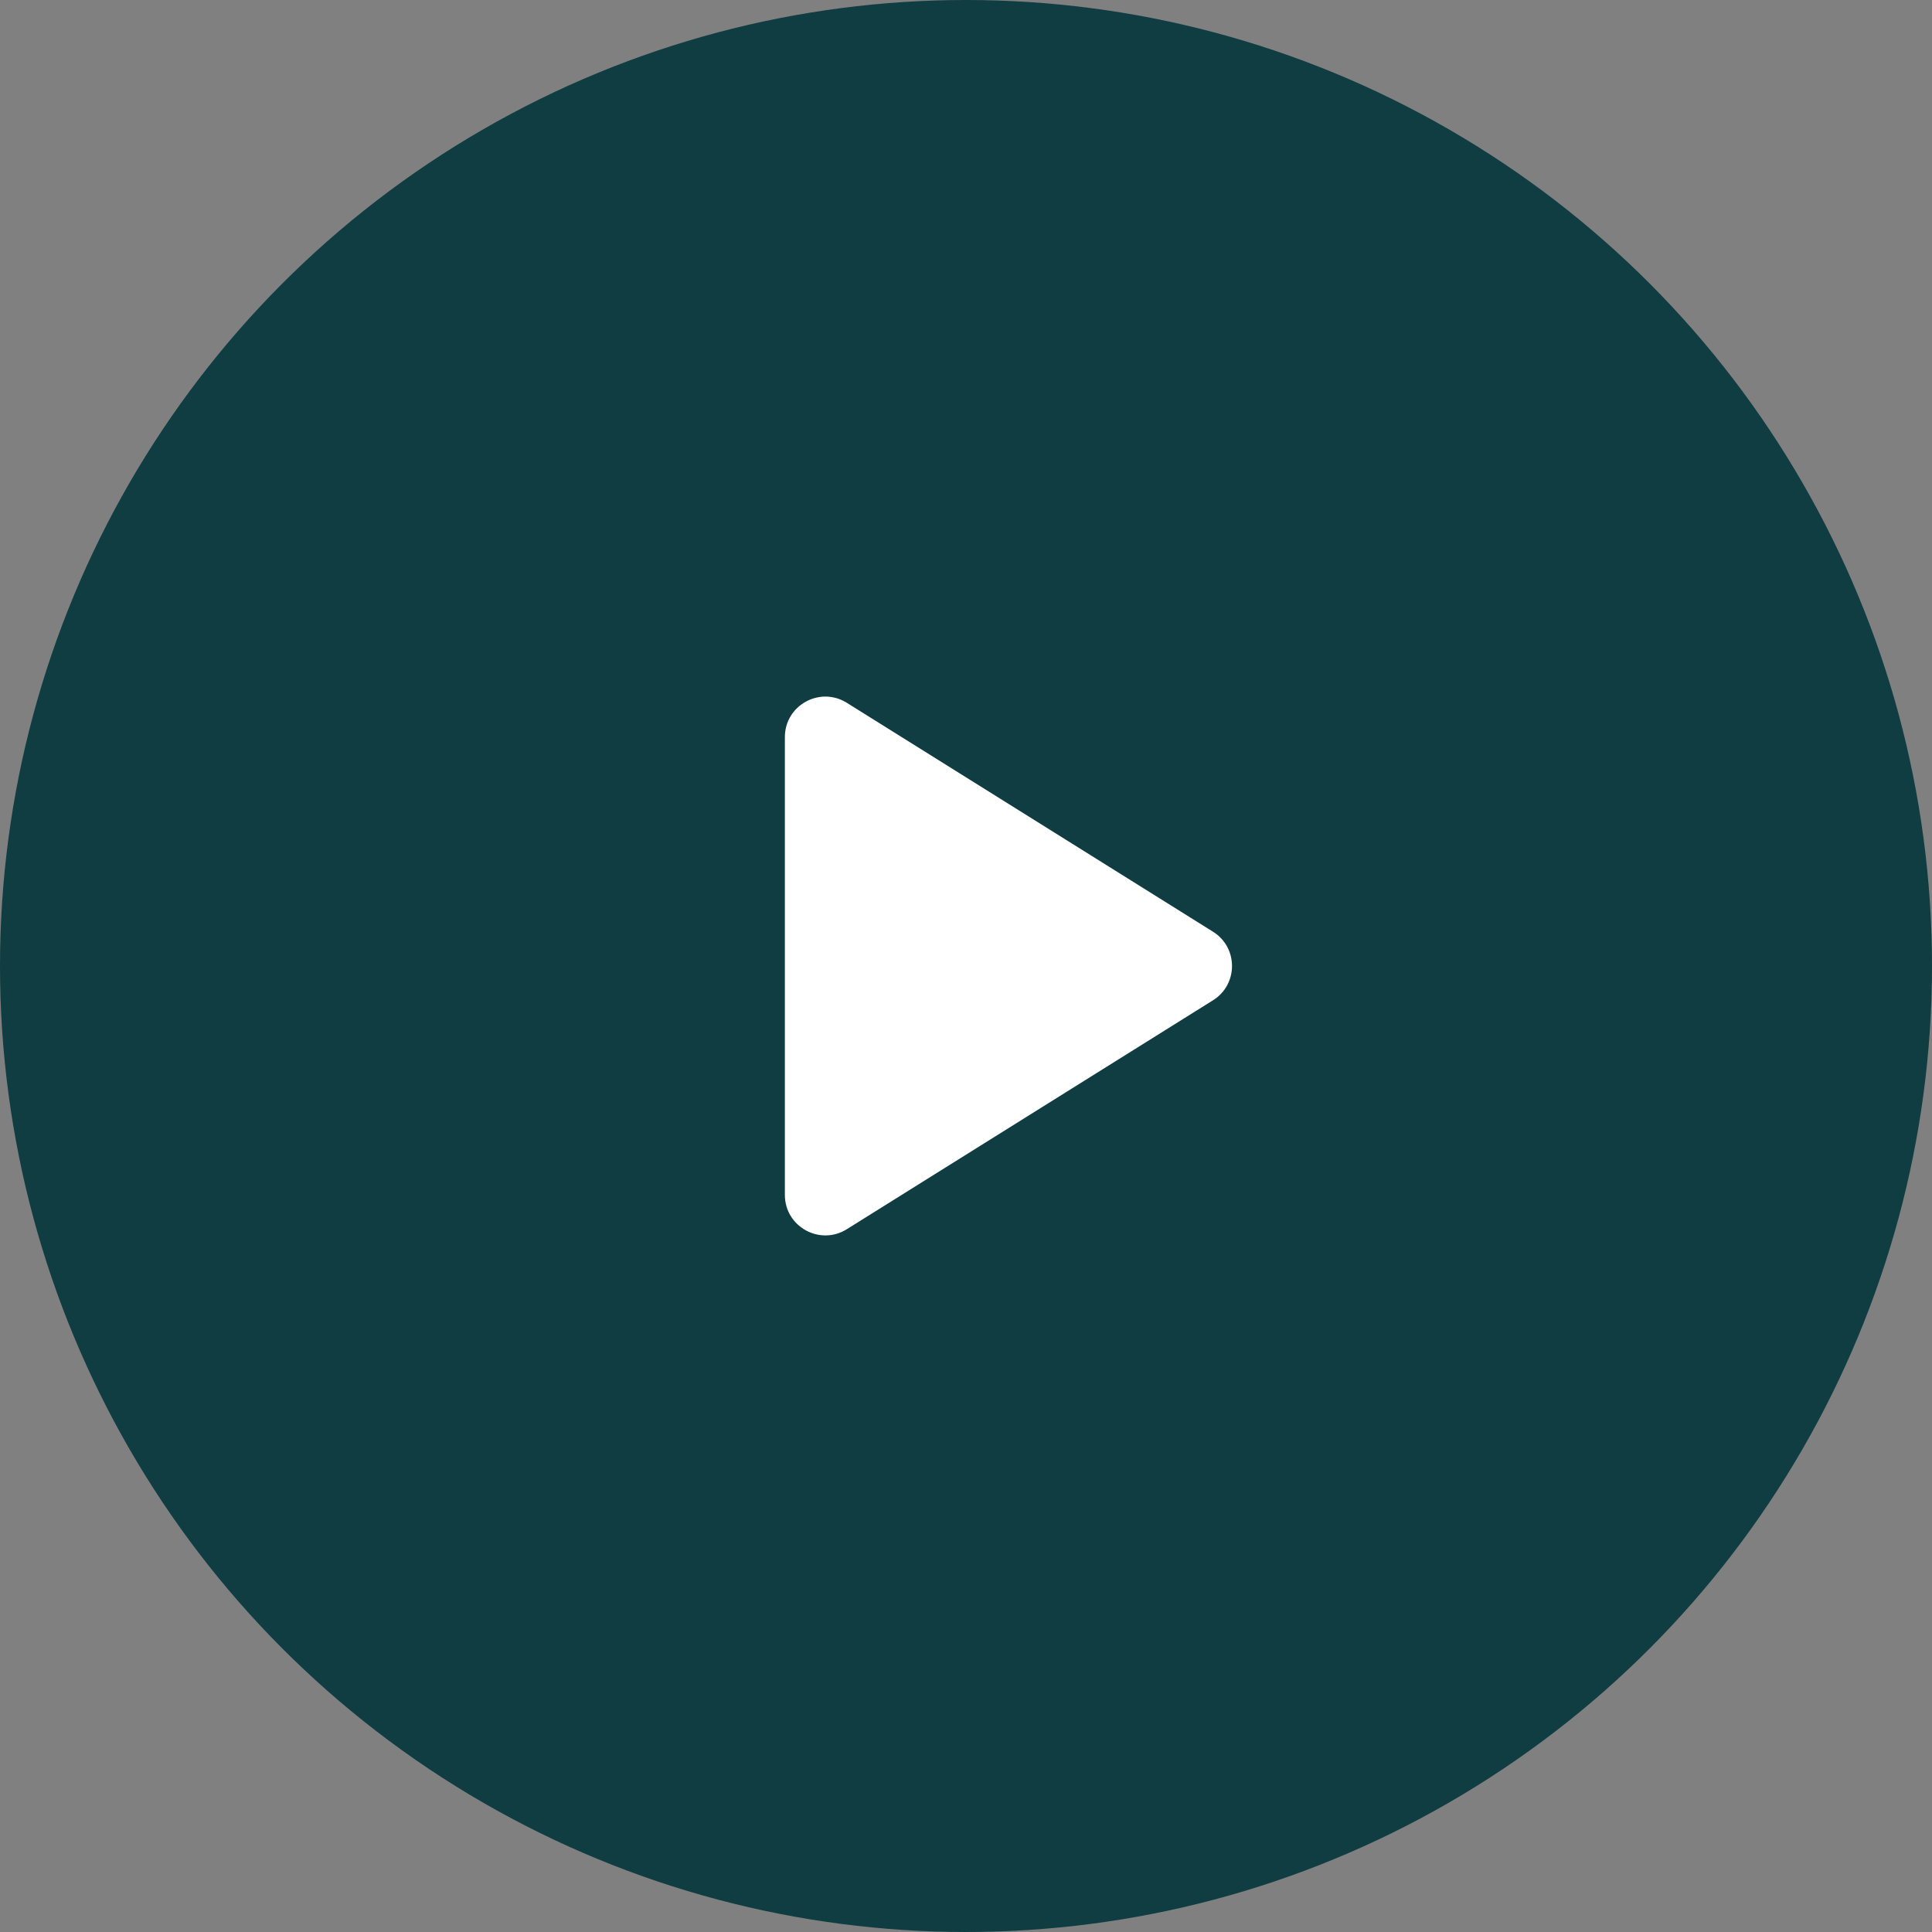
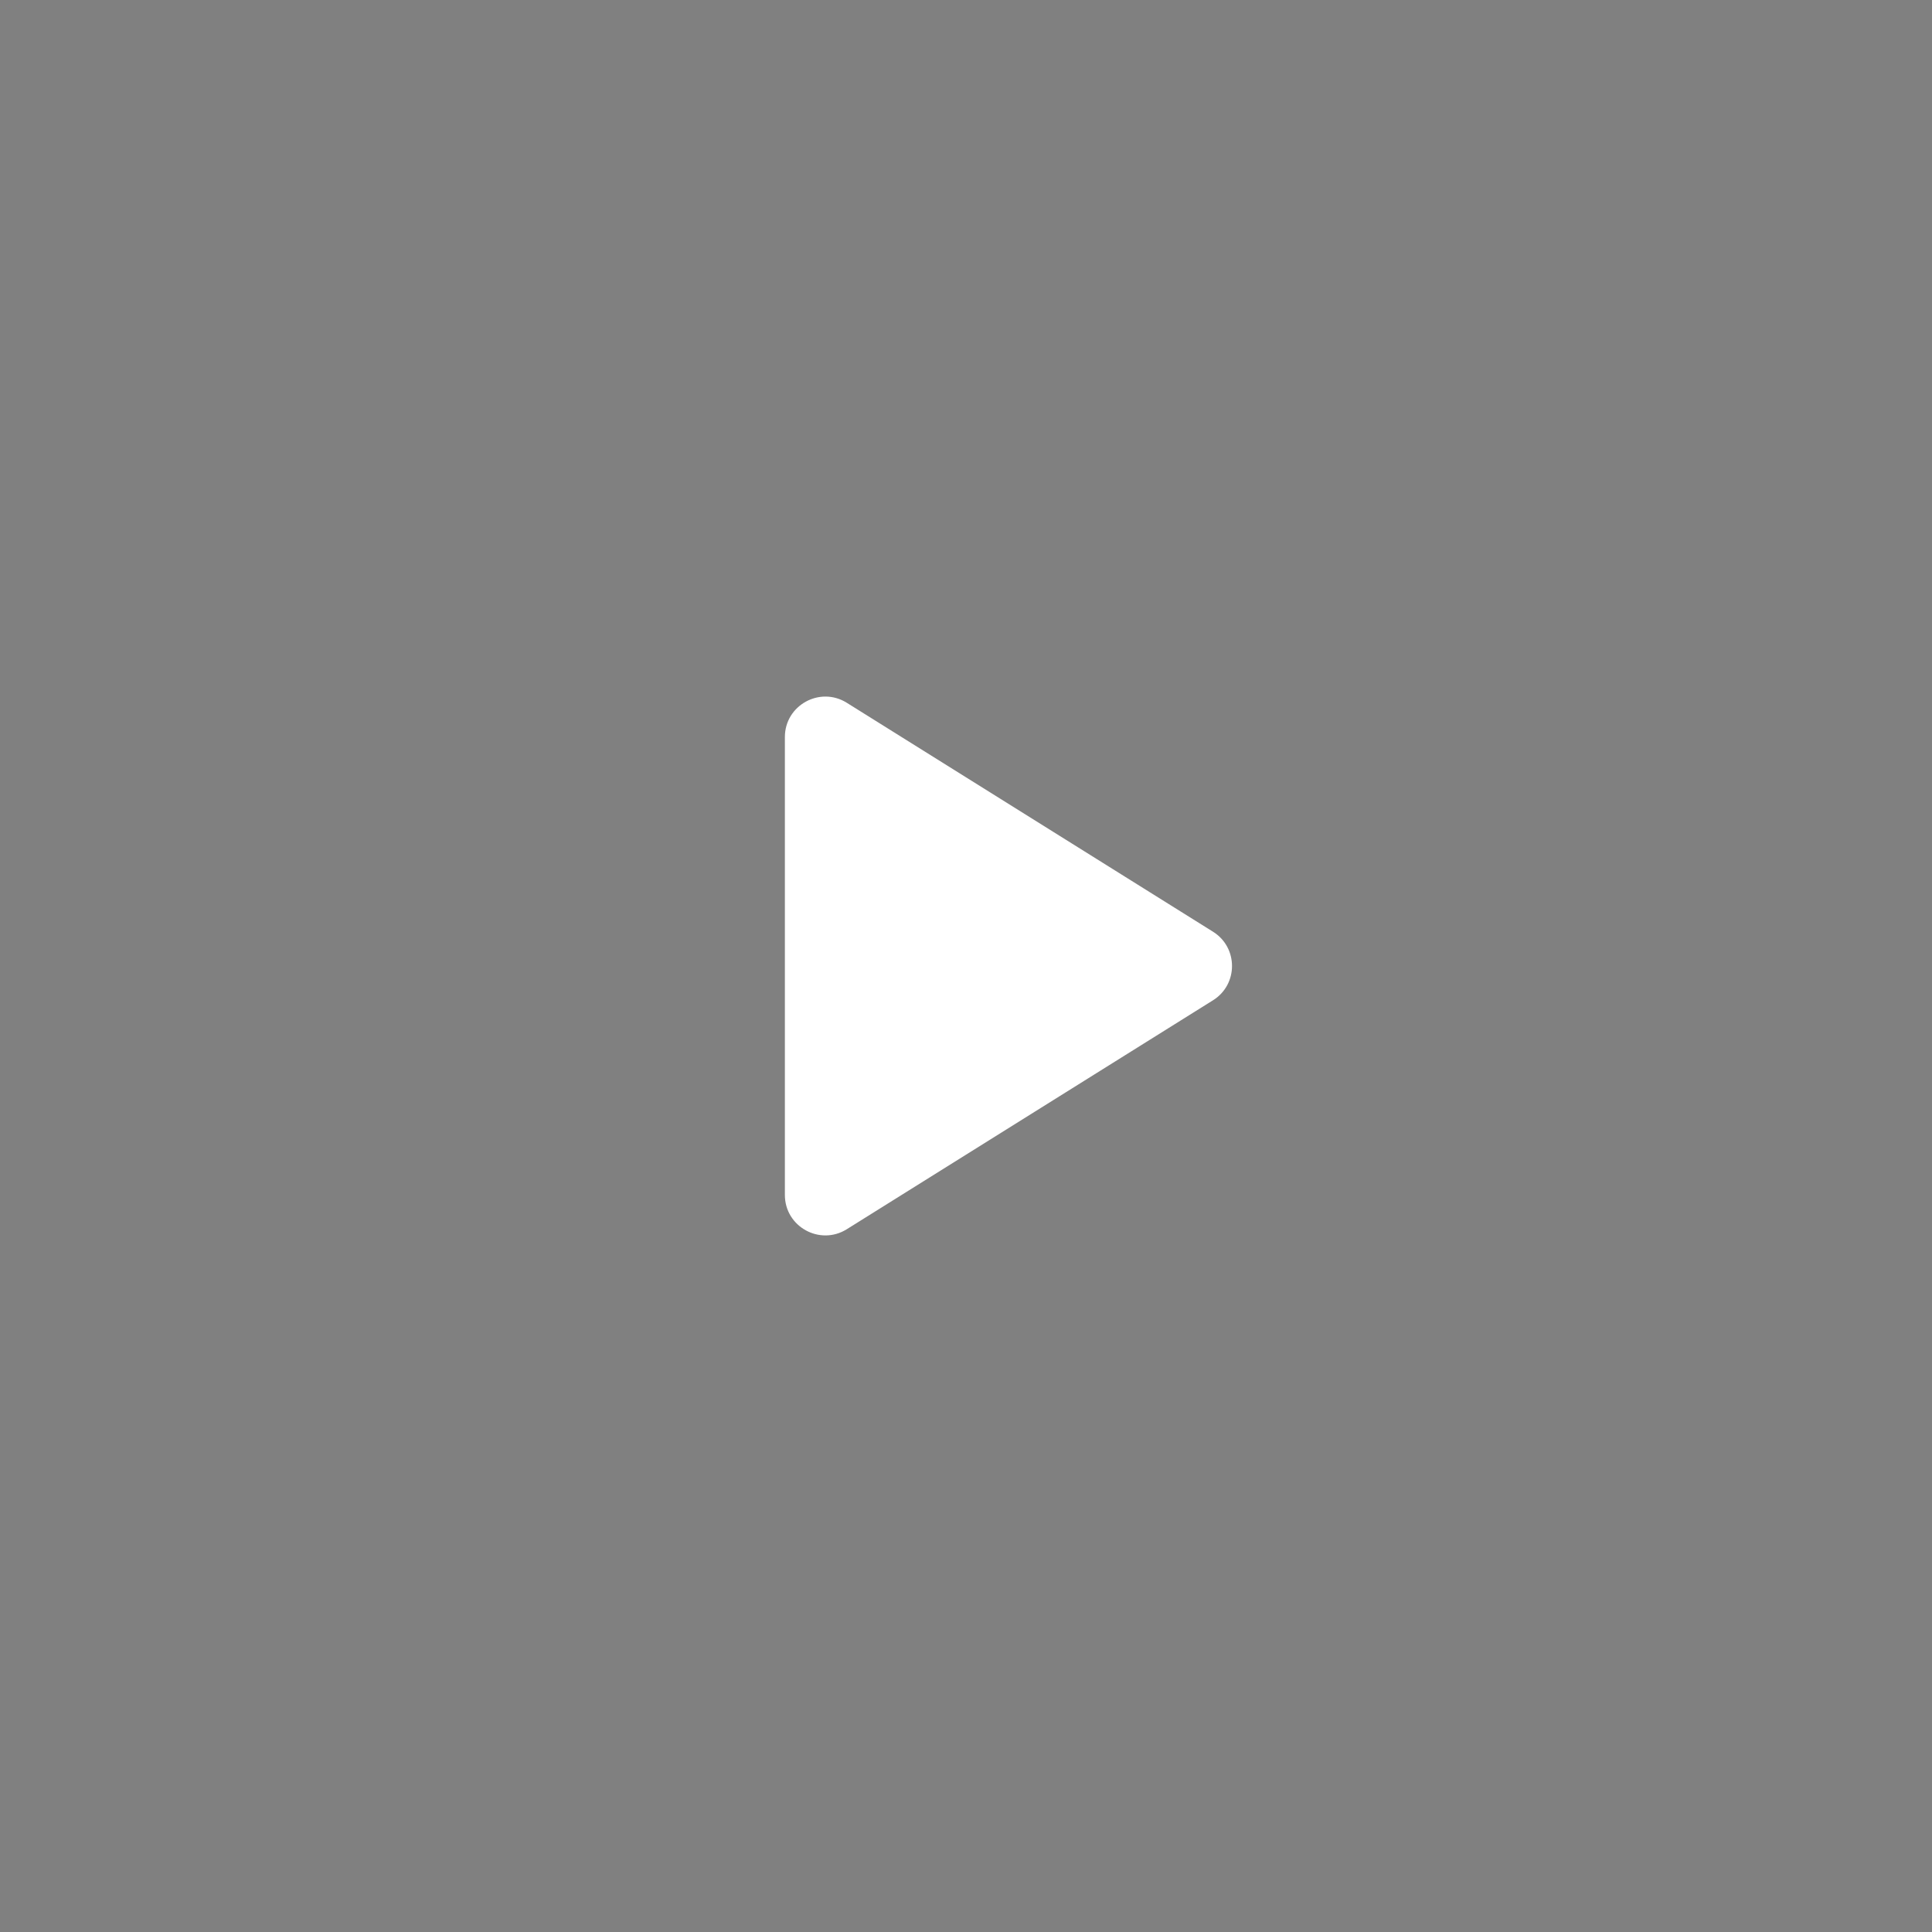
<svg xmlns="http://www.w3.org/2000/svg" width="32" height="32" viewBox="0 0 32 32" fill="none">
  <rect x="0" y="0" width="32" height="32" fill="#808080" stroke="none" />
-   <circle cx="16" cy="16" r="16" fill="#0F3D42" />
  <path d="M20.091 15.432L14.025 11.64C13.579 11.362 13 11.682 13 12.208V19.792C13 20.318 13.579 20.638 14.025 20.36L20.091 16.568C20.511 16.306 20.511 15.694 20.091 15.432Z" fill="white" />
</svg>